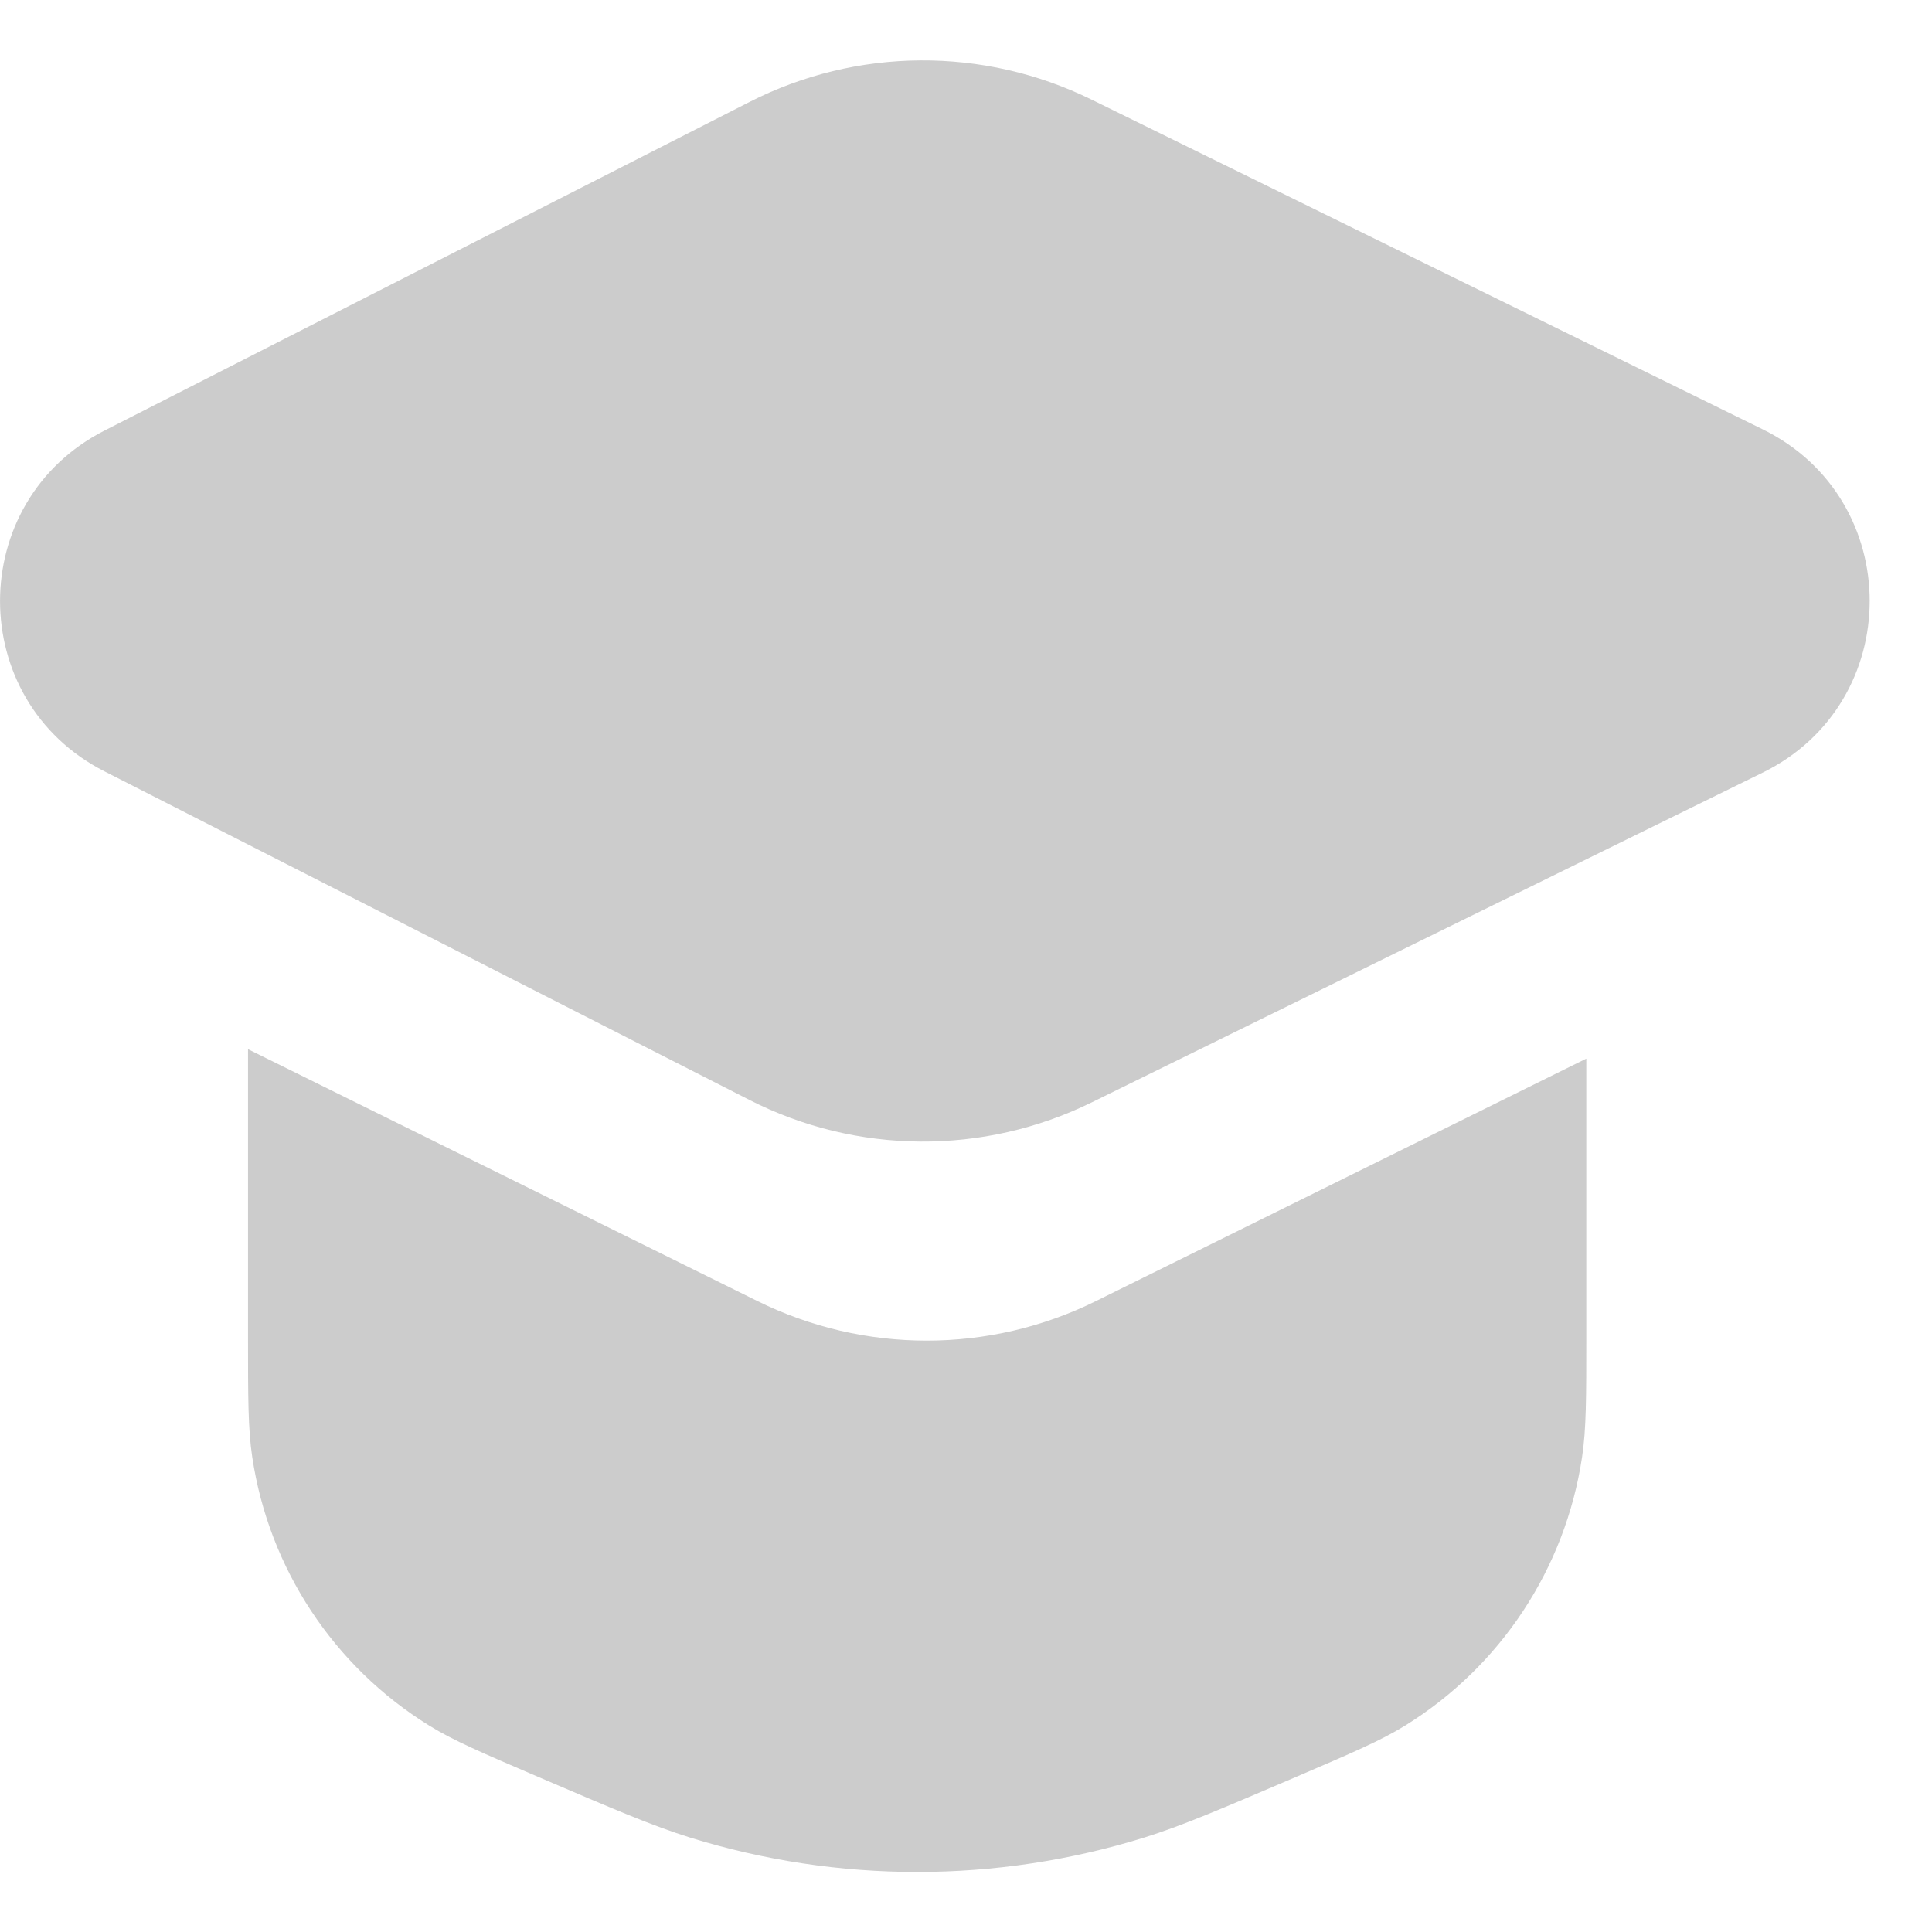
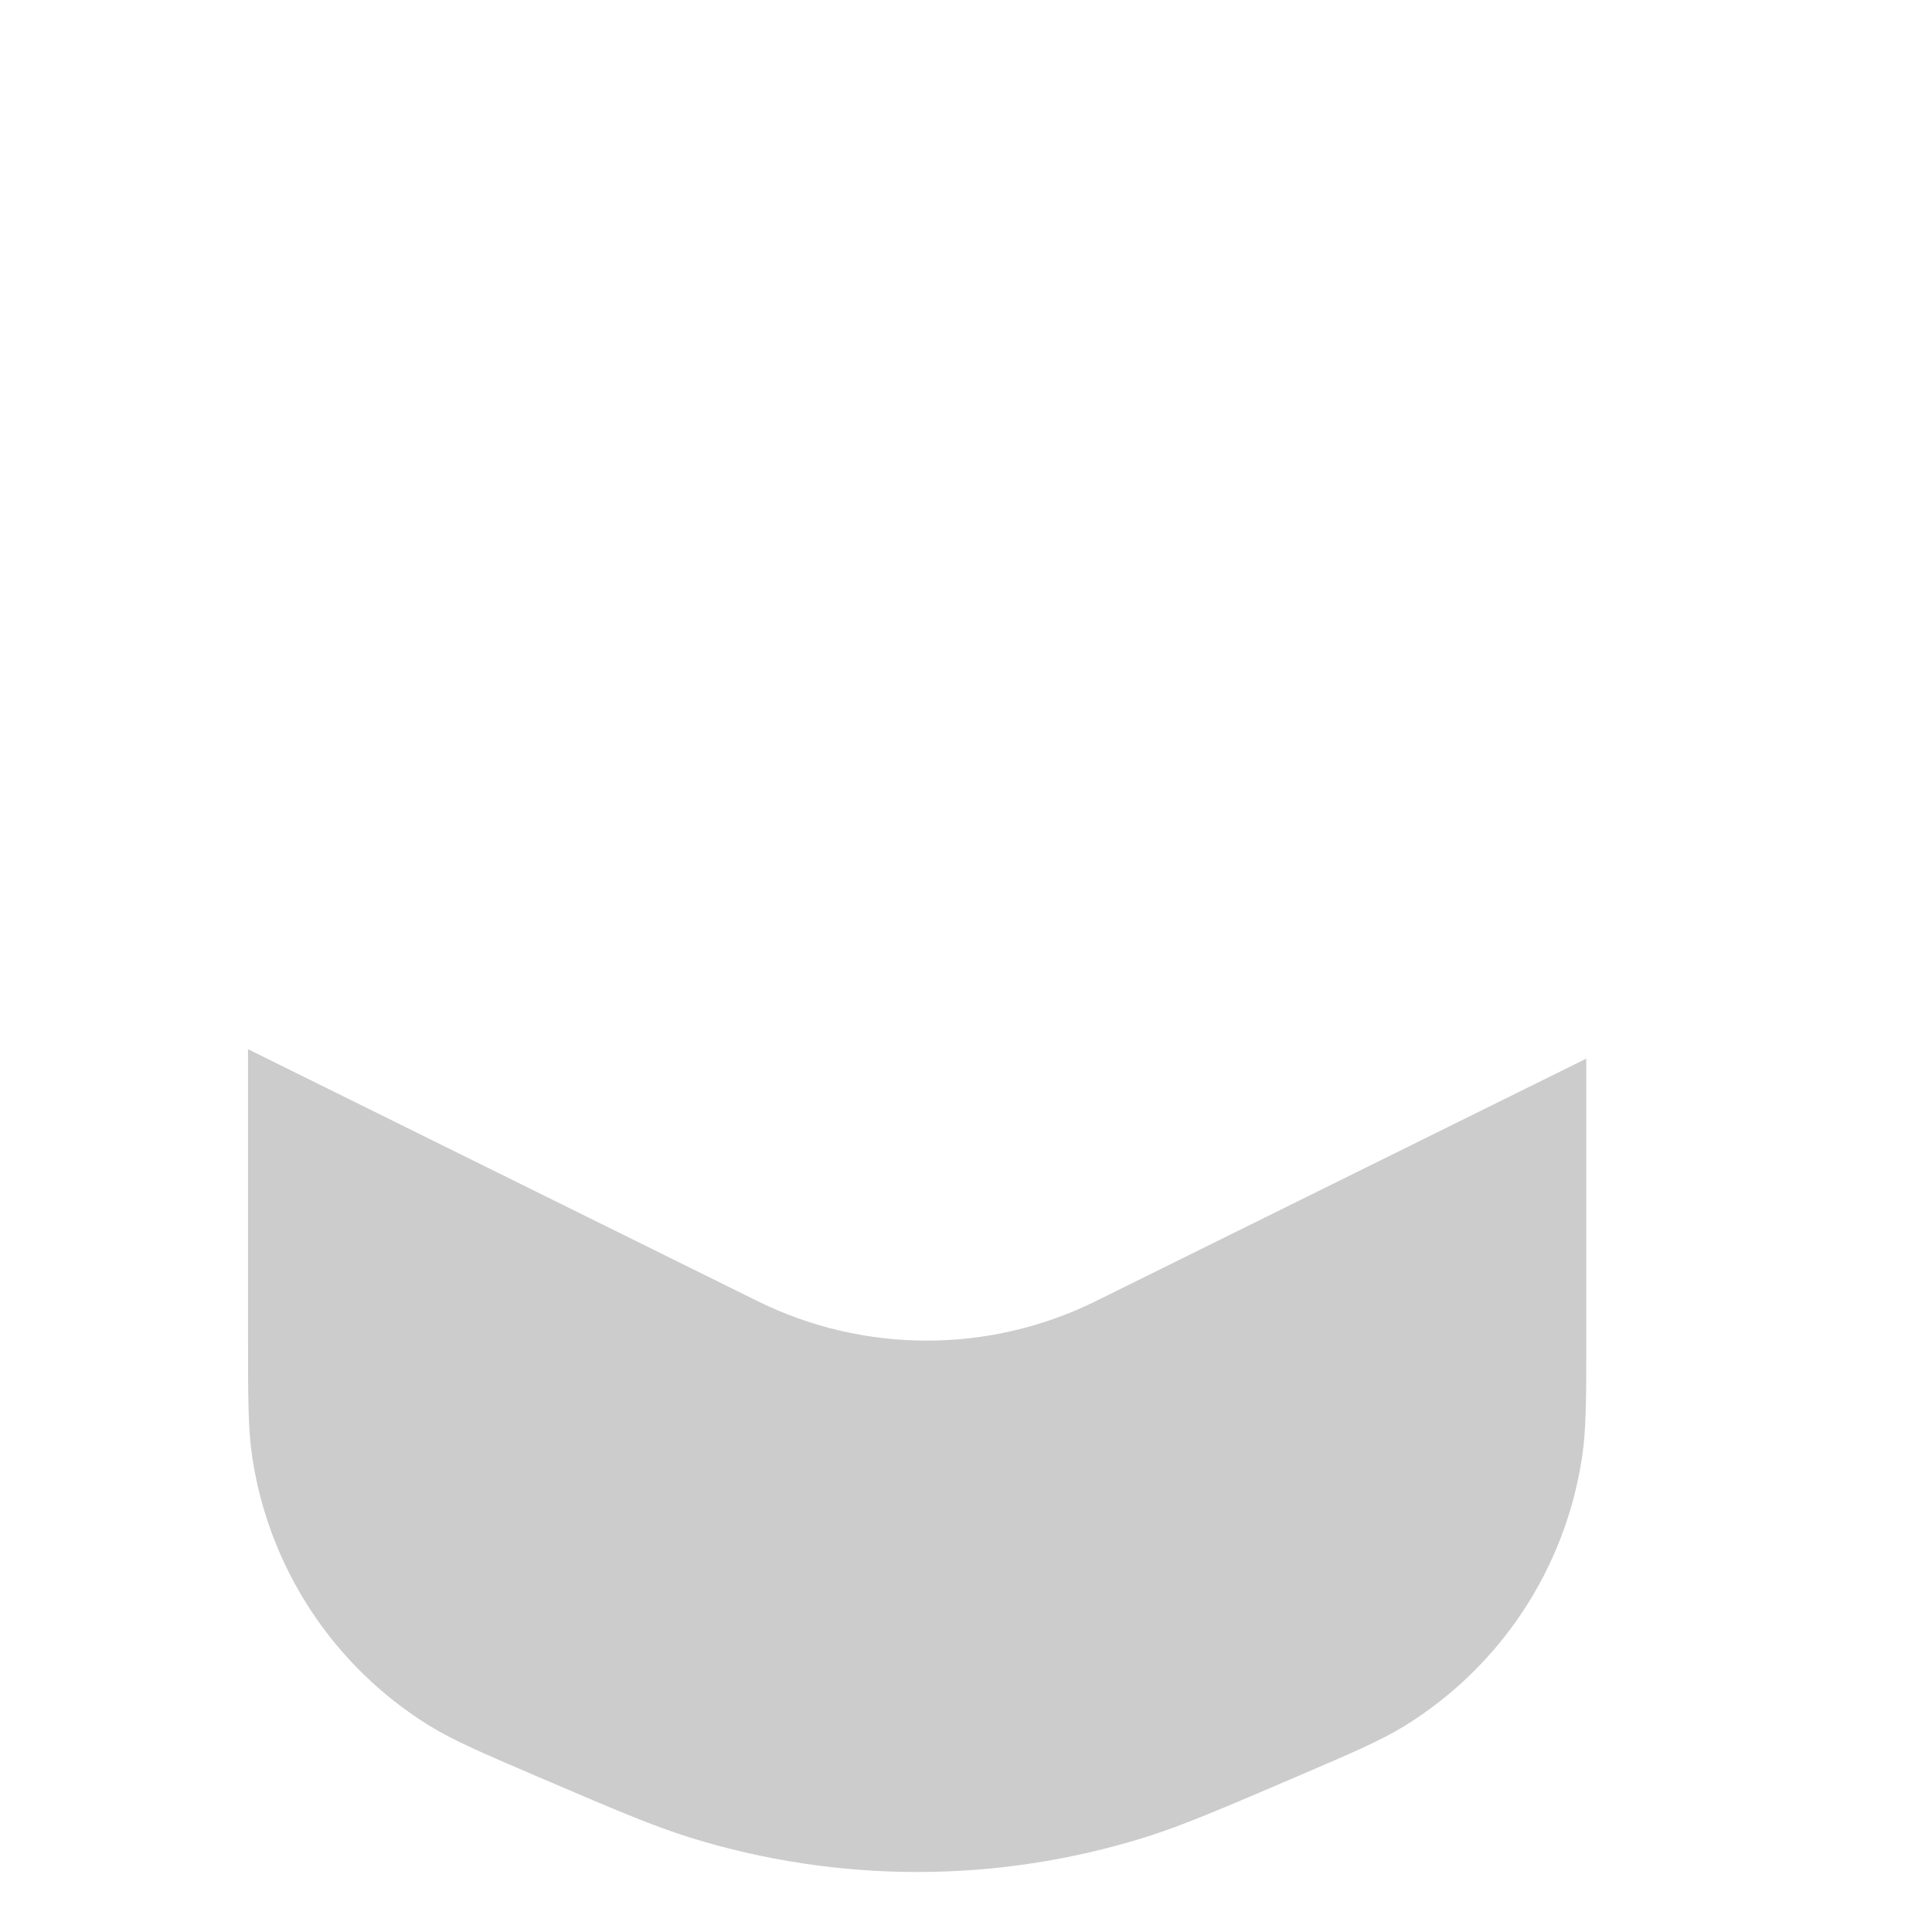
<svg xmlns="http://www.w3.org/2000/svg" width="16" height="16" viewBox="0 0 16 16" fill="none">
-   <path d="M0.865 3.566C-0.288 4.154 -0.288 5.801 0.865 6.388L6.206 9.109C7.094 9.562 8.145 9.569 9.04 9.13L14.599 6.398C15.779 5.818 15.779 4.136 14.599 3.556L9.04 0.825C8.145 0.385 7.094 0.392 6.206 0.845L0.865 3.566Z" fill="black" fill-opacity="0.2" />
  <path d="M2.054 11.064V8.689L6.271 10.774C7.156 11.212 8.194 11.212 9.078 10.774L13.137 8.767V11.064C13.137 11.577 13.137 11.834 13.102 12.067C12.964 12.988 12.428 13.801 11.636 14.291C11.435 14.415 11.199 14.516 10.728 14.718C10.102 14.986 9.789 15.12 9.476 15.218C8.251 15.598 6.94 15.598 5.715 15.218C5.402 15.12 5.089 14.986 4.463 14.718C3.992 14.516 3.756 14.415 3.555 14.291C2.763 13.801 2.227 12.988 2.089 12.067C2.054 11.834 2.054 11.577 2.054 11.064Z" fill="black" fill-opacity="0.2" />
</svg>